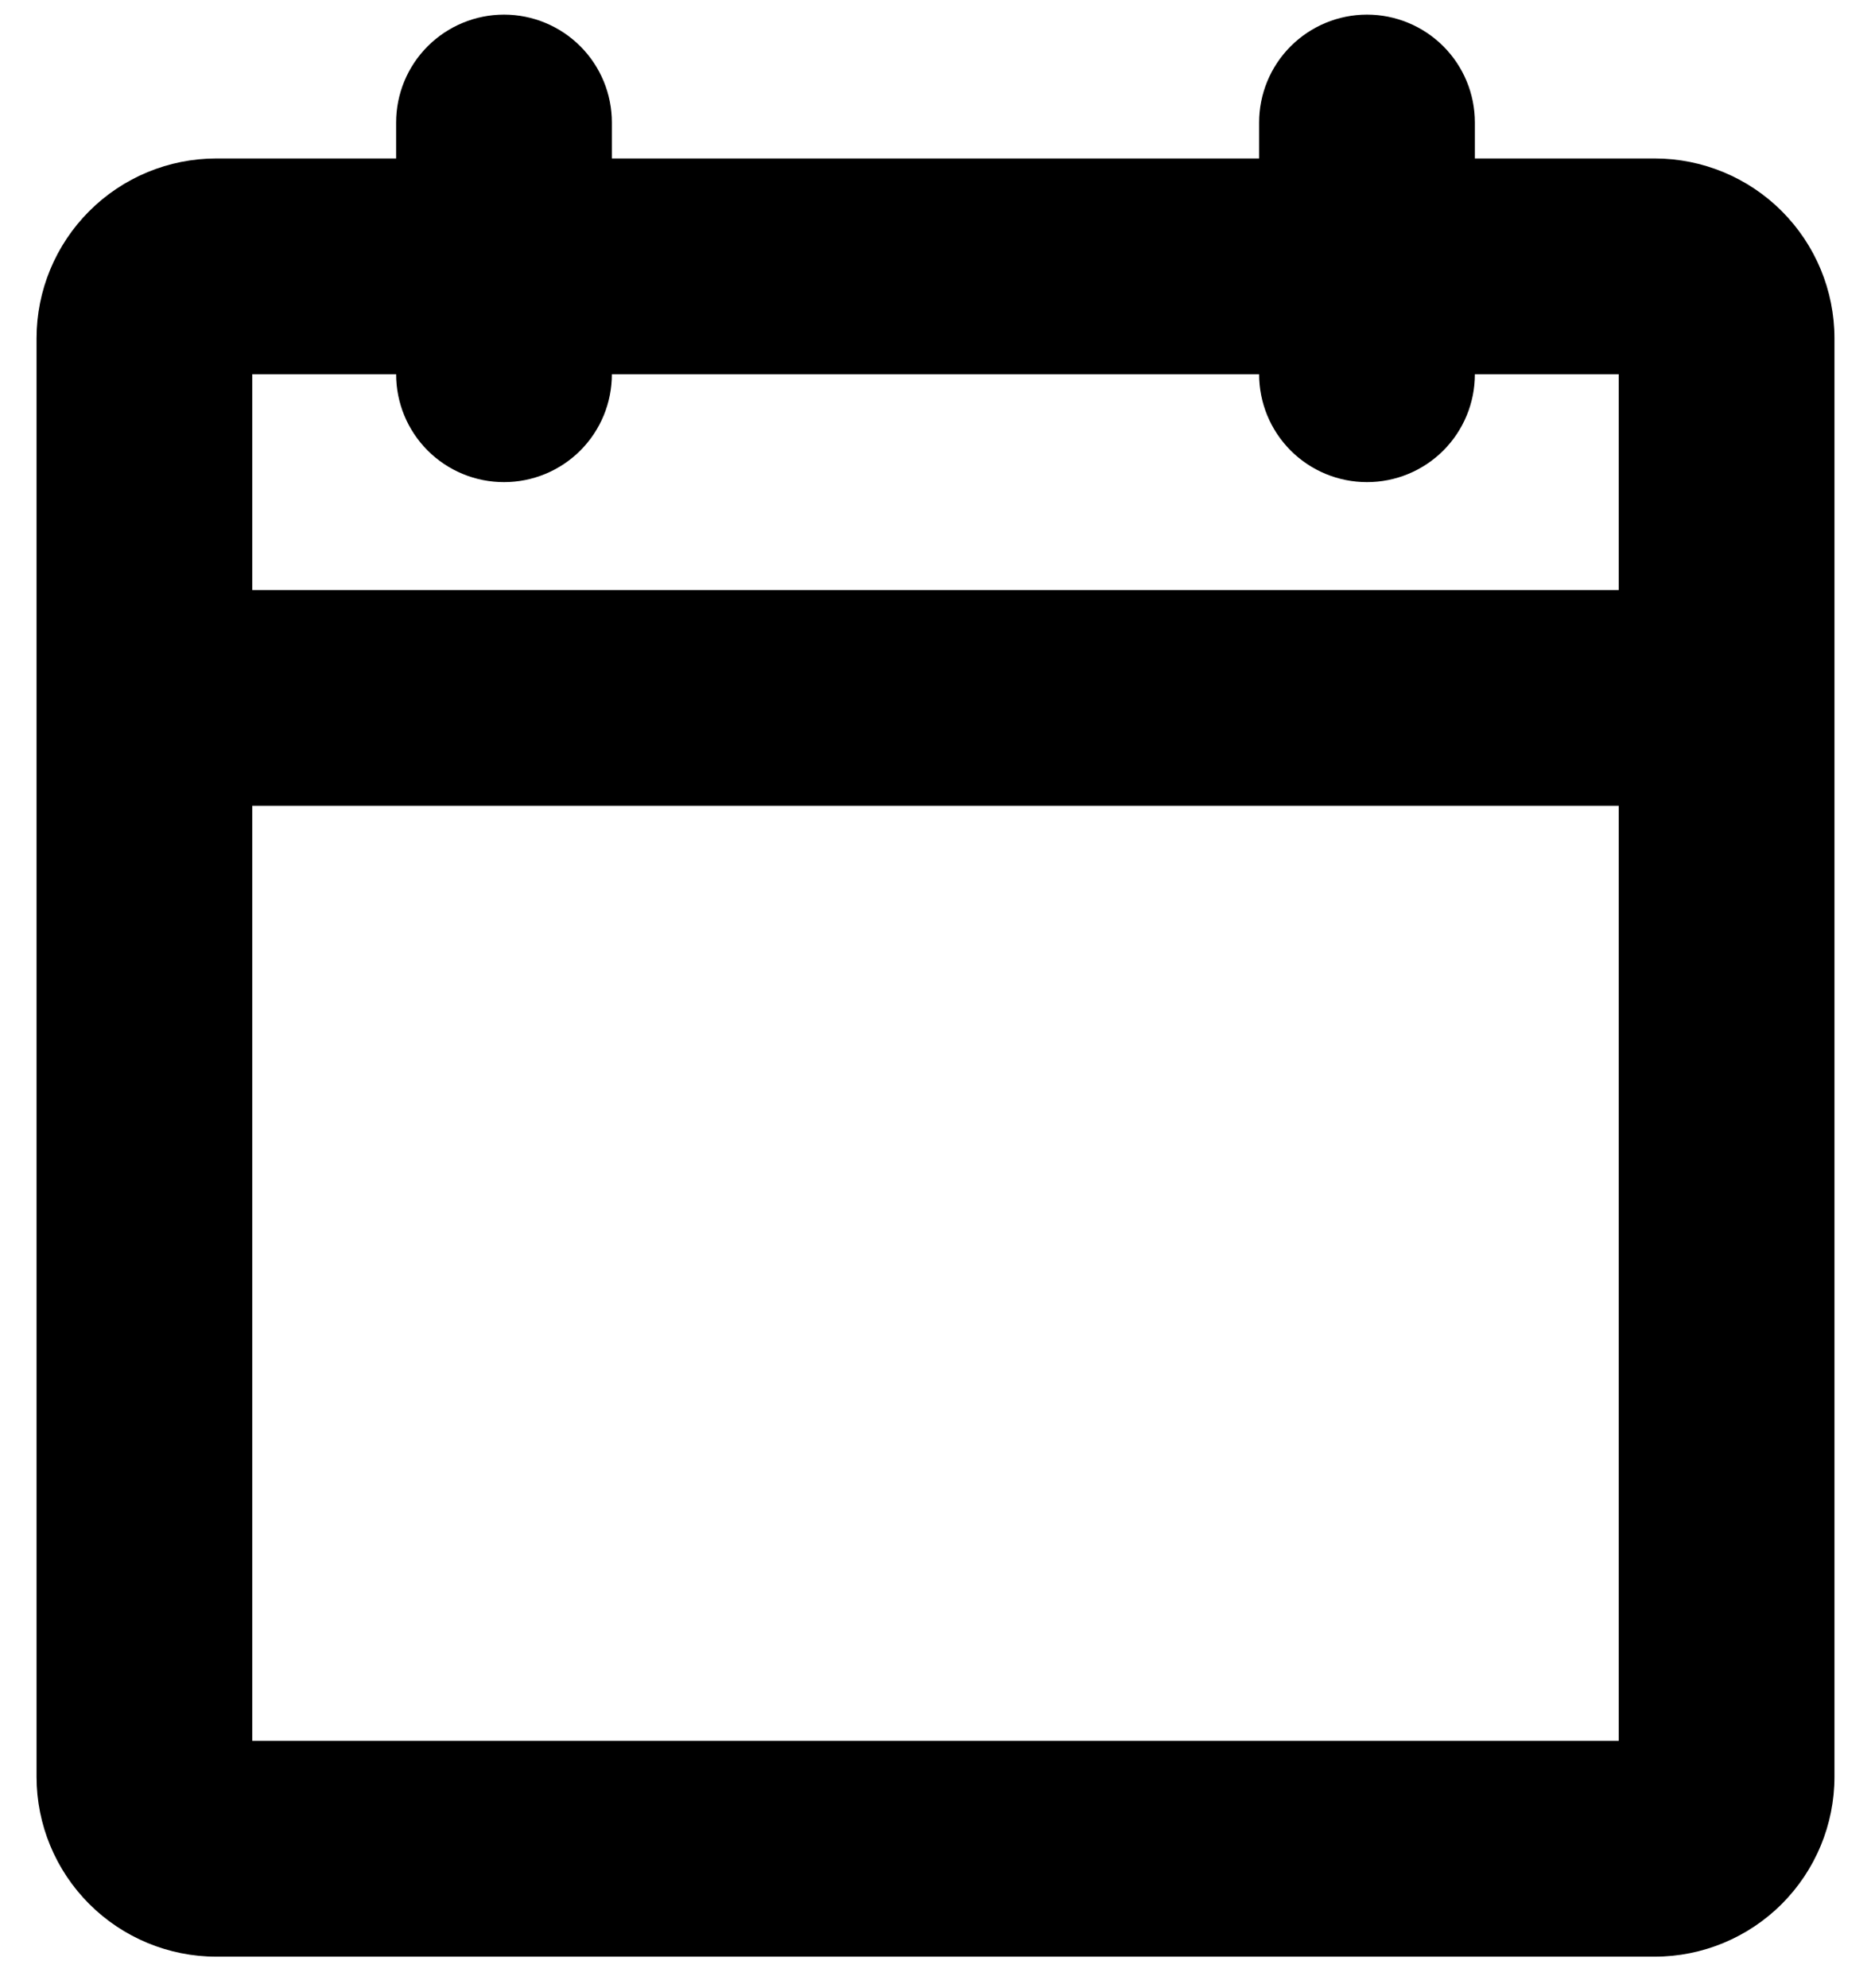
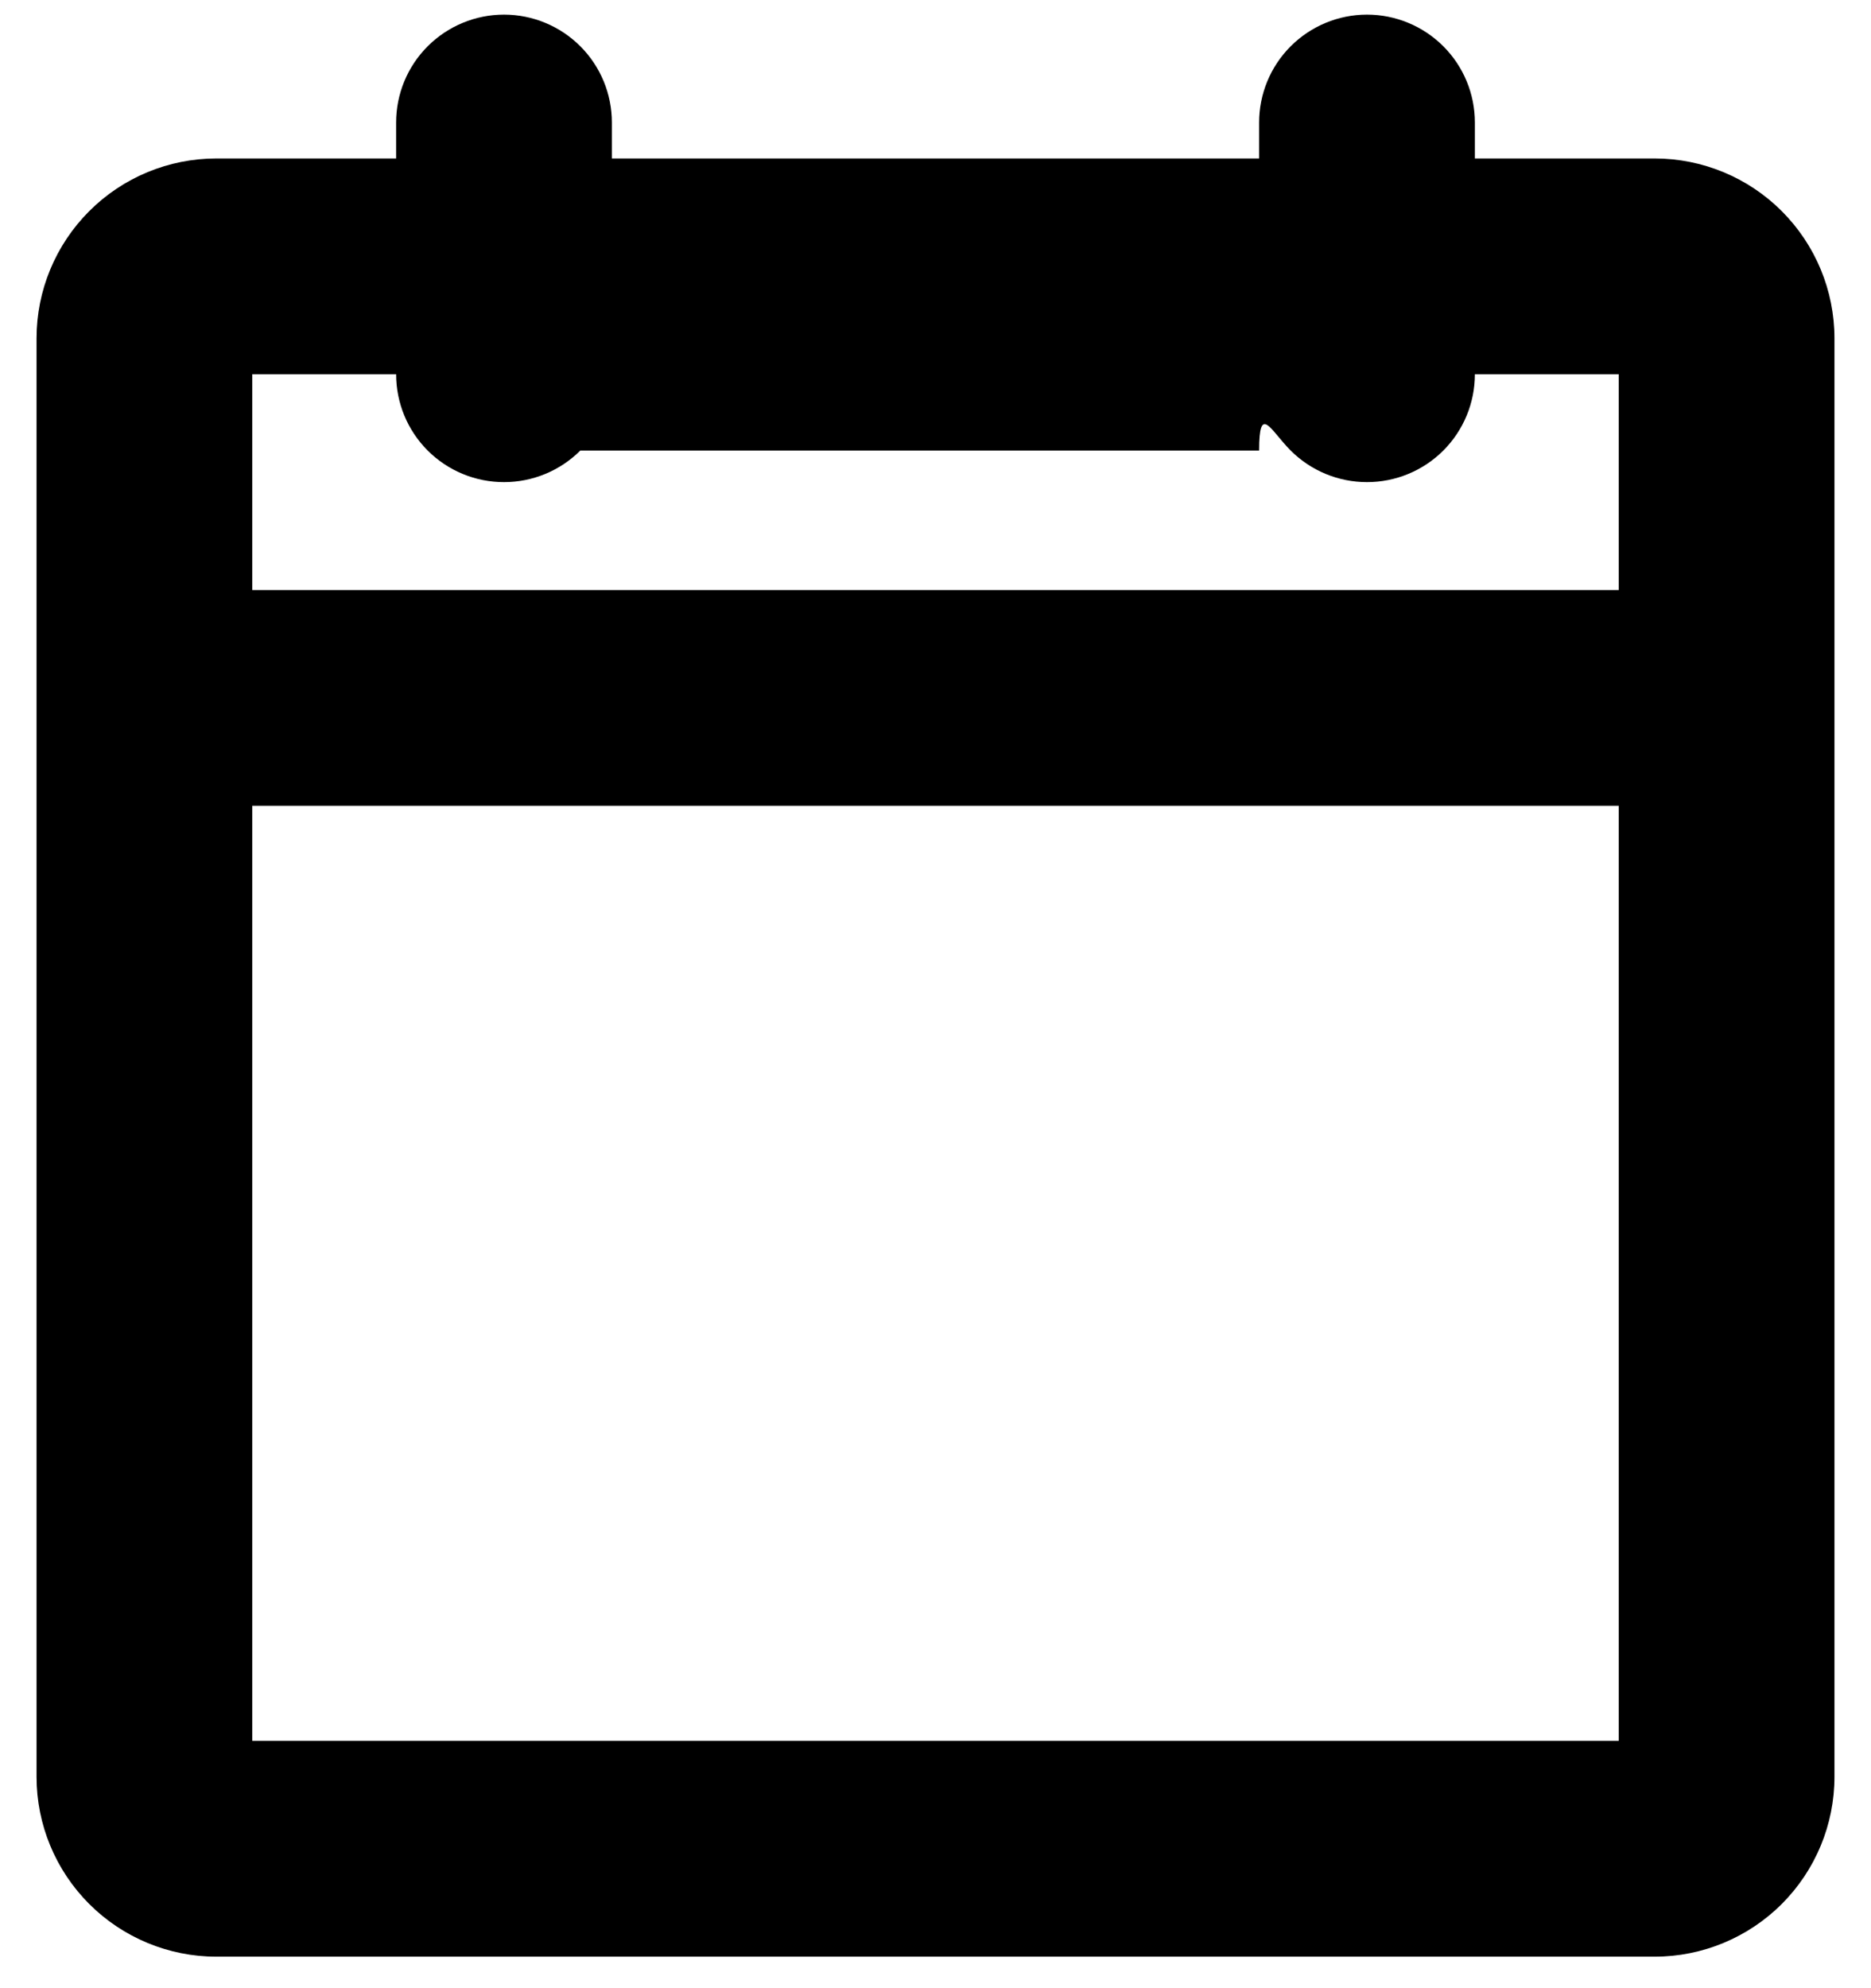
<svg xmlns="http://www.w3.org/2000/svg" width="32" height="34" viewBox="0 0 32 34" fill="none">
-   <path d="M28.3 2.71H25.225V2.095C25.225 1.606 25.031 1.137 24.685 0.791C24.339 0.445 23.869 0.25 23.38 0.25C22.891 0.25 22.421 0.445 22.075 0.791C21.729 1.137 21.535 1.606 21.535 2.095V2.71H10.465V2.095C10.465 1.606 10.271 1.137 9.925 0.791C9.579 0.445 9.109 0.25 8.62 0.25C8.131 0.25 7.661 0.445 7.315 0.791C6.969 1.137 6.775 1.606 6.775 2.095V2.71H3.7C2.884 2.71 2.102 3.034 1.526 3.611C0.949 4.188 0.625 4.97 0.625 5.785V30.386C0.625 31.201 0.949 31.983 1.526 32.56C2.102 33.136 2.884 33.461 3.7 33.461H28.3C29.116 33.461 29.898 33.136 30.474 32.56C31.051 31.983 31.375 31.201 31.375 30.386V5.785C31.375 4.97 31.051 4.188 30.474 3.611C29.898 3.034 29.116 2.71 28.3 2.71ZM6.775 6.4C6.775 6.89 6.969 7.359 7.315 7.705C7.661 8.051 8.131 8.245 8.62 8.245C9.109 8.245 9.579 8.051 9.925 7.705C10.271 7.359 10.465 6.89 10.465 6.4H21.535C21.535 6.89 21.729 7.359 22.075 7.705C22.421 8.051 22.891 8.245 23.38 8.245C23.869 8.245 24.339 8.051 24.685 7.705C25.031 7.359 25.225 6.89 25.225 6.4H27.685V10.091H4.315V6.4H6.775ZM4.315 29.77V13.78H27.685V29.77H4.315Z" fill="black" />
+   <path d="M28.3 2.71H25.225V2.095C25.225 1.606 25.031 1.137 24.685 0.791C24.339 0.445 23.869 0.25 23.38 0.25C22.891 0.25 22.421 0.445 22.075 0.791C21.729 1.137 21.535 1.606 21.535 2.095V2.71H10.465V2.095C10.465 1.606 10.271 1.137 9.925 0.791C9.579 0.445 9.109 0.25 8.62 0.25C8.131 0.25 7.661 0.445 7.315 0.791C6.969 1.137 6.775 1.606 6.775 2.095V2.71H3.7C2.884 2.71 2.102 3.034 1.526 3.611C0.949 4.188 0.625 4.97 0.625 5.785V30.386C0.625 31.201 0.949 31.983 1.526 32.56C2.102 33.136 2.884 33.461 3.7 33.461H28.3C29.116 33.461 29.898 33.136 30.474 32.56C31.051 31.983 31.375 31.201 31.375 30.386V5.785C31.375 4.97 31.051 4.188 30.474 3.611C29.898 3.034 29.116 2.71 28.3 2.71ZM6.775 6.4C6.775 6.89 6.969 7.359 7.315 7.705C7.661 8.051 8.131 8.245 8.62 8.245C9.109 8.245 9.579 8.051 9.925 7.705H21.535C21.535 6.89 21.729 7.359 22.075 7.705C22.421 8.051 22.891 8.245 23.38 8.245C23.869 8.245 24.339 8.051 24.685 7.705C25.031 7.359 25.225 6.89 25.225 6.4H27.685V10.091H4.315V6.4H6.775ZM4.315 29.77V13.78H27.685V29.77H4.315Z" fill="black" />
</svg>